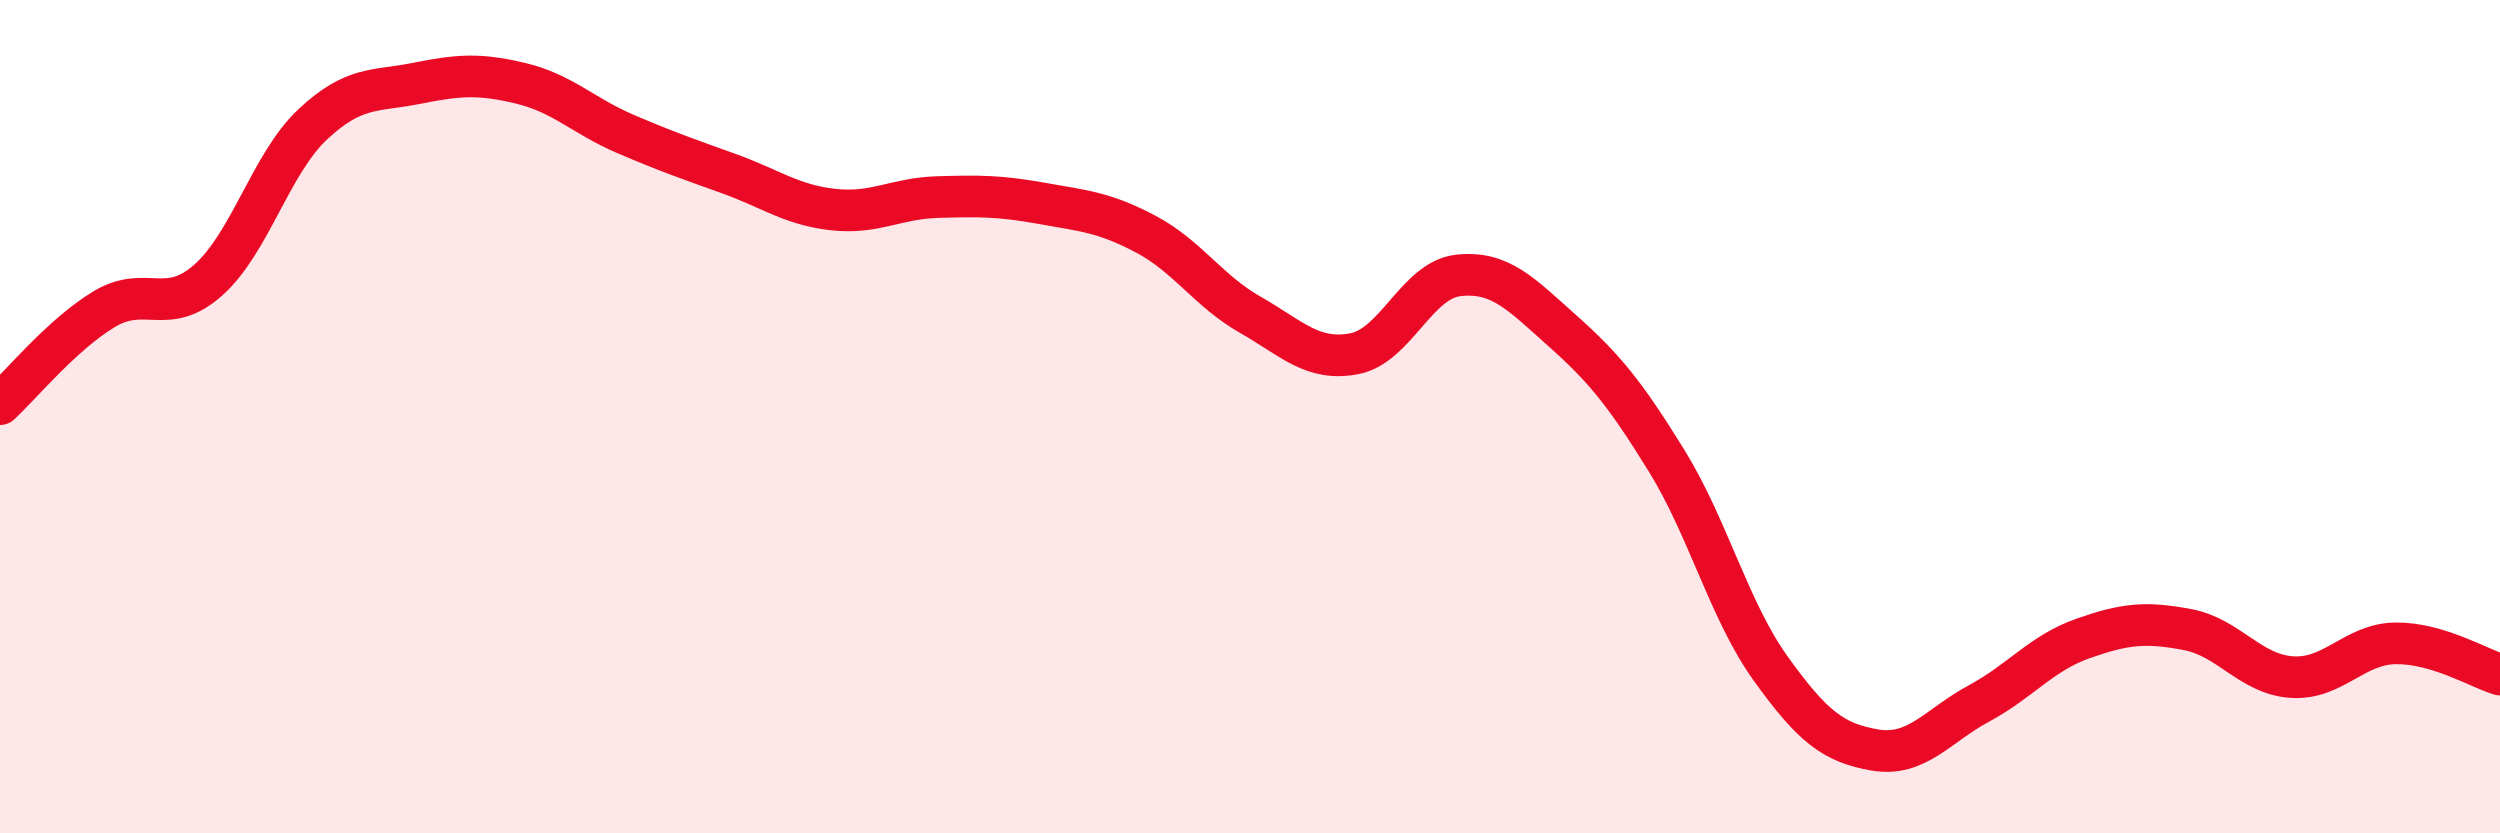
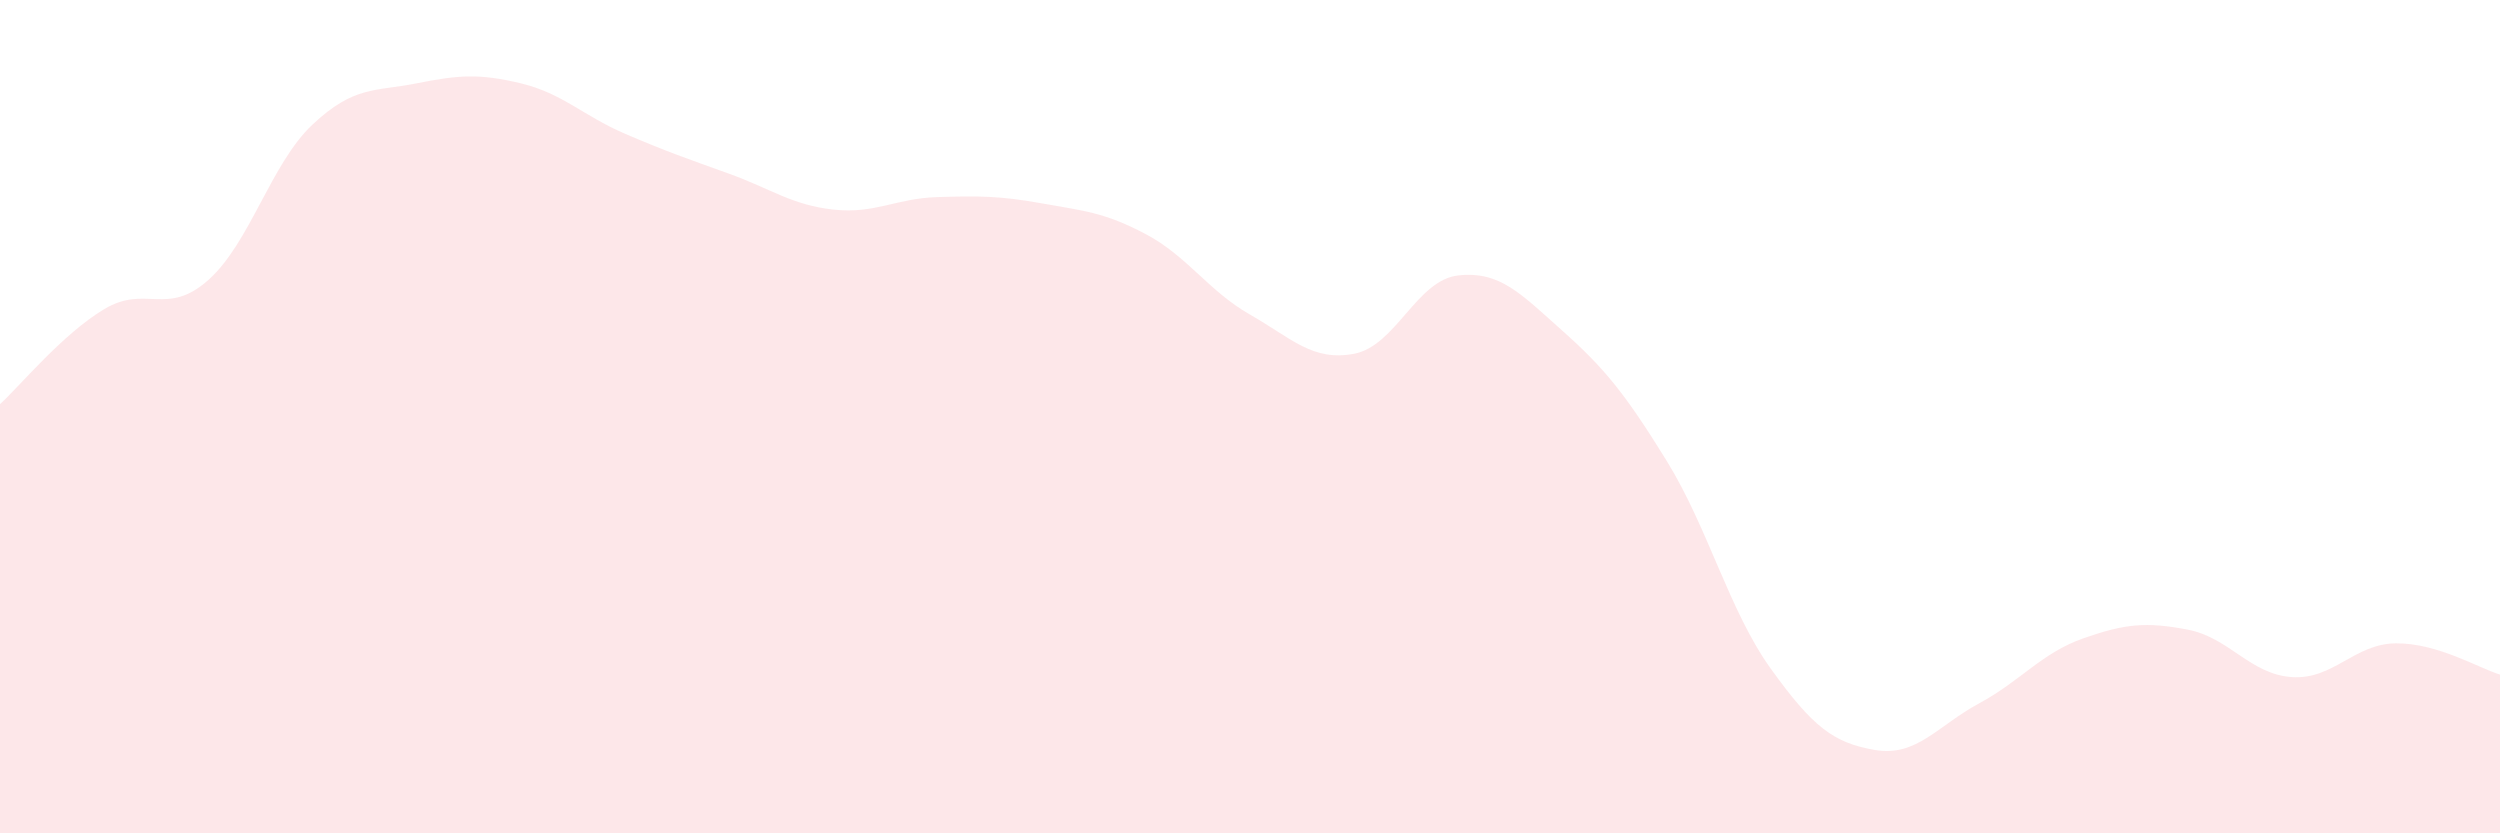
<svg xmlns="http://www.w3.org/2000/svg" width="60" height="20" viewBox="0 0 60 20">
  <path d="M 0,9.7 C 0.5,9.24 1.5,8.02 2.5,7.42 C 3.5,6.82 4,7.61 5,6.72 C 6,5.83 6.5,3.93 7.5,2.99 C 8.5,2.05 9,2.2 10,2 C 11,1.8 11.5,1.76 12.5,2 C 13.5,2.24 14,2.78 15,3.21 C 16,3.64 16.5,3.81 17.5,4.17 C 18.5,4.53 19,4.92 20,5.03 C 21,5.14 21.5,4.76 22.5,4.73 C 23.5,4.7 24,4.7 25,4.88 C 26,5.06 26.5,5.09 27.5,5.62 C 28.5,6.15 29,6.98 30,7.55 C 31,8.12 31.5,8.68 32.5,8.49 C 33.5,8.3 34,6.72 35,6.61 C 36,6.5 36.5,7.05 37.5,7.94 C 38.5,8.83 39,9.44 40,11.06 C 41,12.68 41.5,14.66 42.5,16.05 C 43.5,17.44 44,17.83 45,18 C 46,18.17 46.5,17.42 47.5,16.88 C 48.5,16.34 49,15.67 50,15.32 C 51,14.97 51.5,14.92 52.5,15.11 C 53.5,15.3 54,16.18 55,16.25 C 56,16.32 56.5,15.45 57.5,15.44 C 58.5,15.43 59.5,16.04 60,16.19L60 20L0 20Z" fill="#EB0A25" opacity="0.1" stroke-linecap="round" stroke-linejoin="round" />
-   <path d="M 0,9.7 C 0.5,9.24 1.5,8.02 2.5,7.42 C 3.5,6.82 4,7.61 5,6.72 C 6,5.83 6.5,3.93 7.5,2.99 C 8.5,2.05 9,2.2 10,2 C 11,1.8 11.5,1.76 12.5,2 C 13.5,2.24 14,2.78 15,3.21 C 16,3.64 16.5,3.81 17.5,4.17 C 18.5,4.53 19,4.92 20,5.03 C 21,5.14 21.5,4.76 22.5,4.73 C 23.5,4.7 24,4.7 25,4.88 C 26,5.06 26.5,5.09 27.5,5.62 C 28.5,6.15 29,6.98 30,7.55 C 31,8.12 31.5,8.68 32.5,8.49 C 33.5,8.3 34,6.72 35,6.61 C 36,6.5 36.5,7.05 37.5,7.94 C 38.5,8.83 39,9.44 40,11.06 C 41,12.68 41.5,14.66 42.5,16.05 C 43.5,17.44 44,17.83 45,18 C 46,18.17 46.5,17.42 47.5,16.88 C 48.5,16.34 49,15.67 50,15.32 C 51,14.97 51.5,14.92 52.5,15.11 C 53.5,15.3 54,16.18 55,16.25 C 56,16.32 56.5,15.45 57.5,15.44 C 58.5,15.43 59.5,16.04 60,16.19" stroke="#EB0A25" stroke-width="1" fill="none" stroke-linecap="round" stroke-linejoin="round" />
</svg>